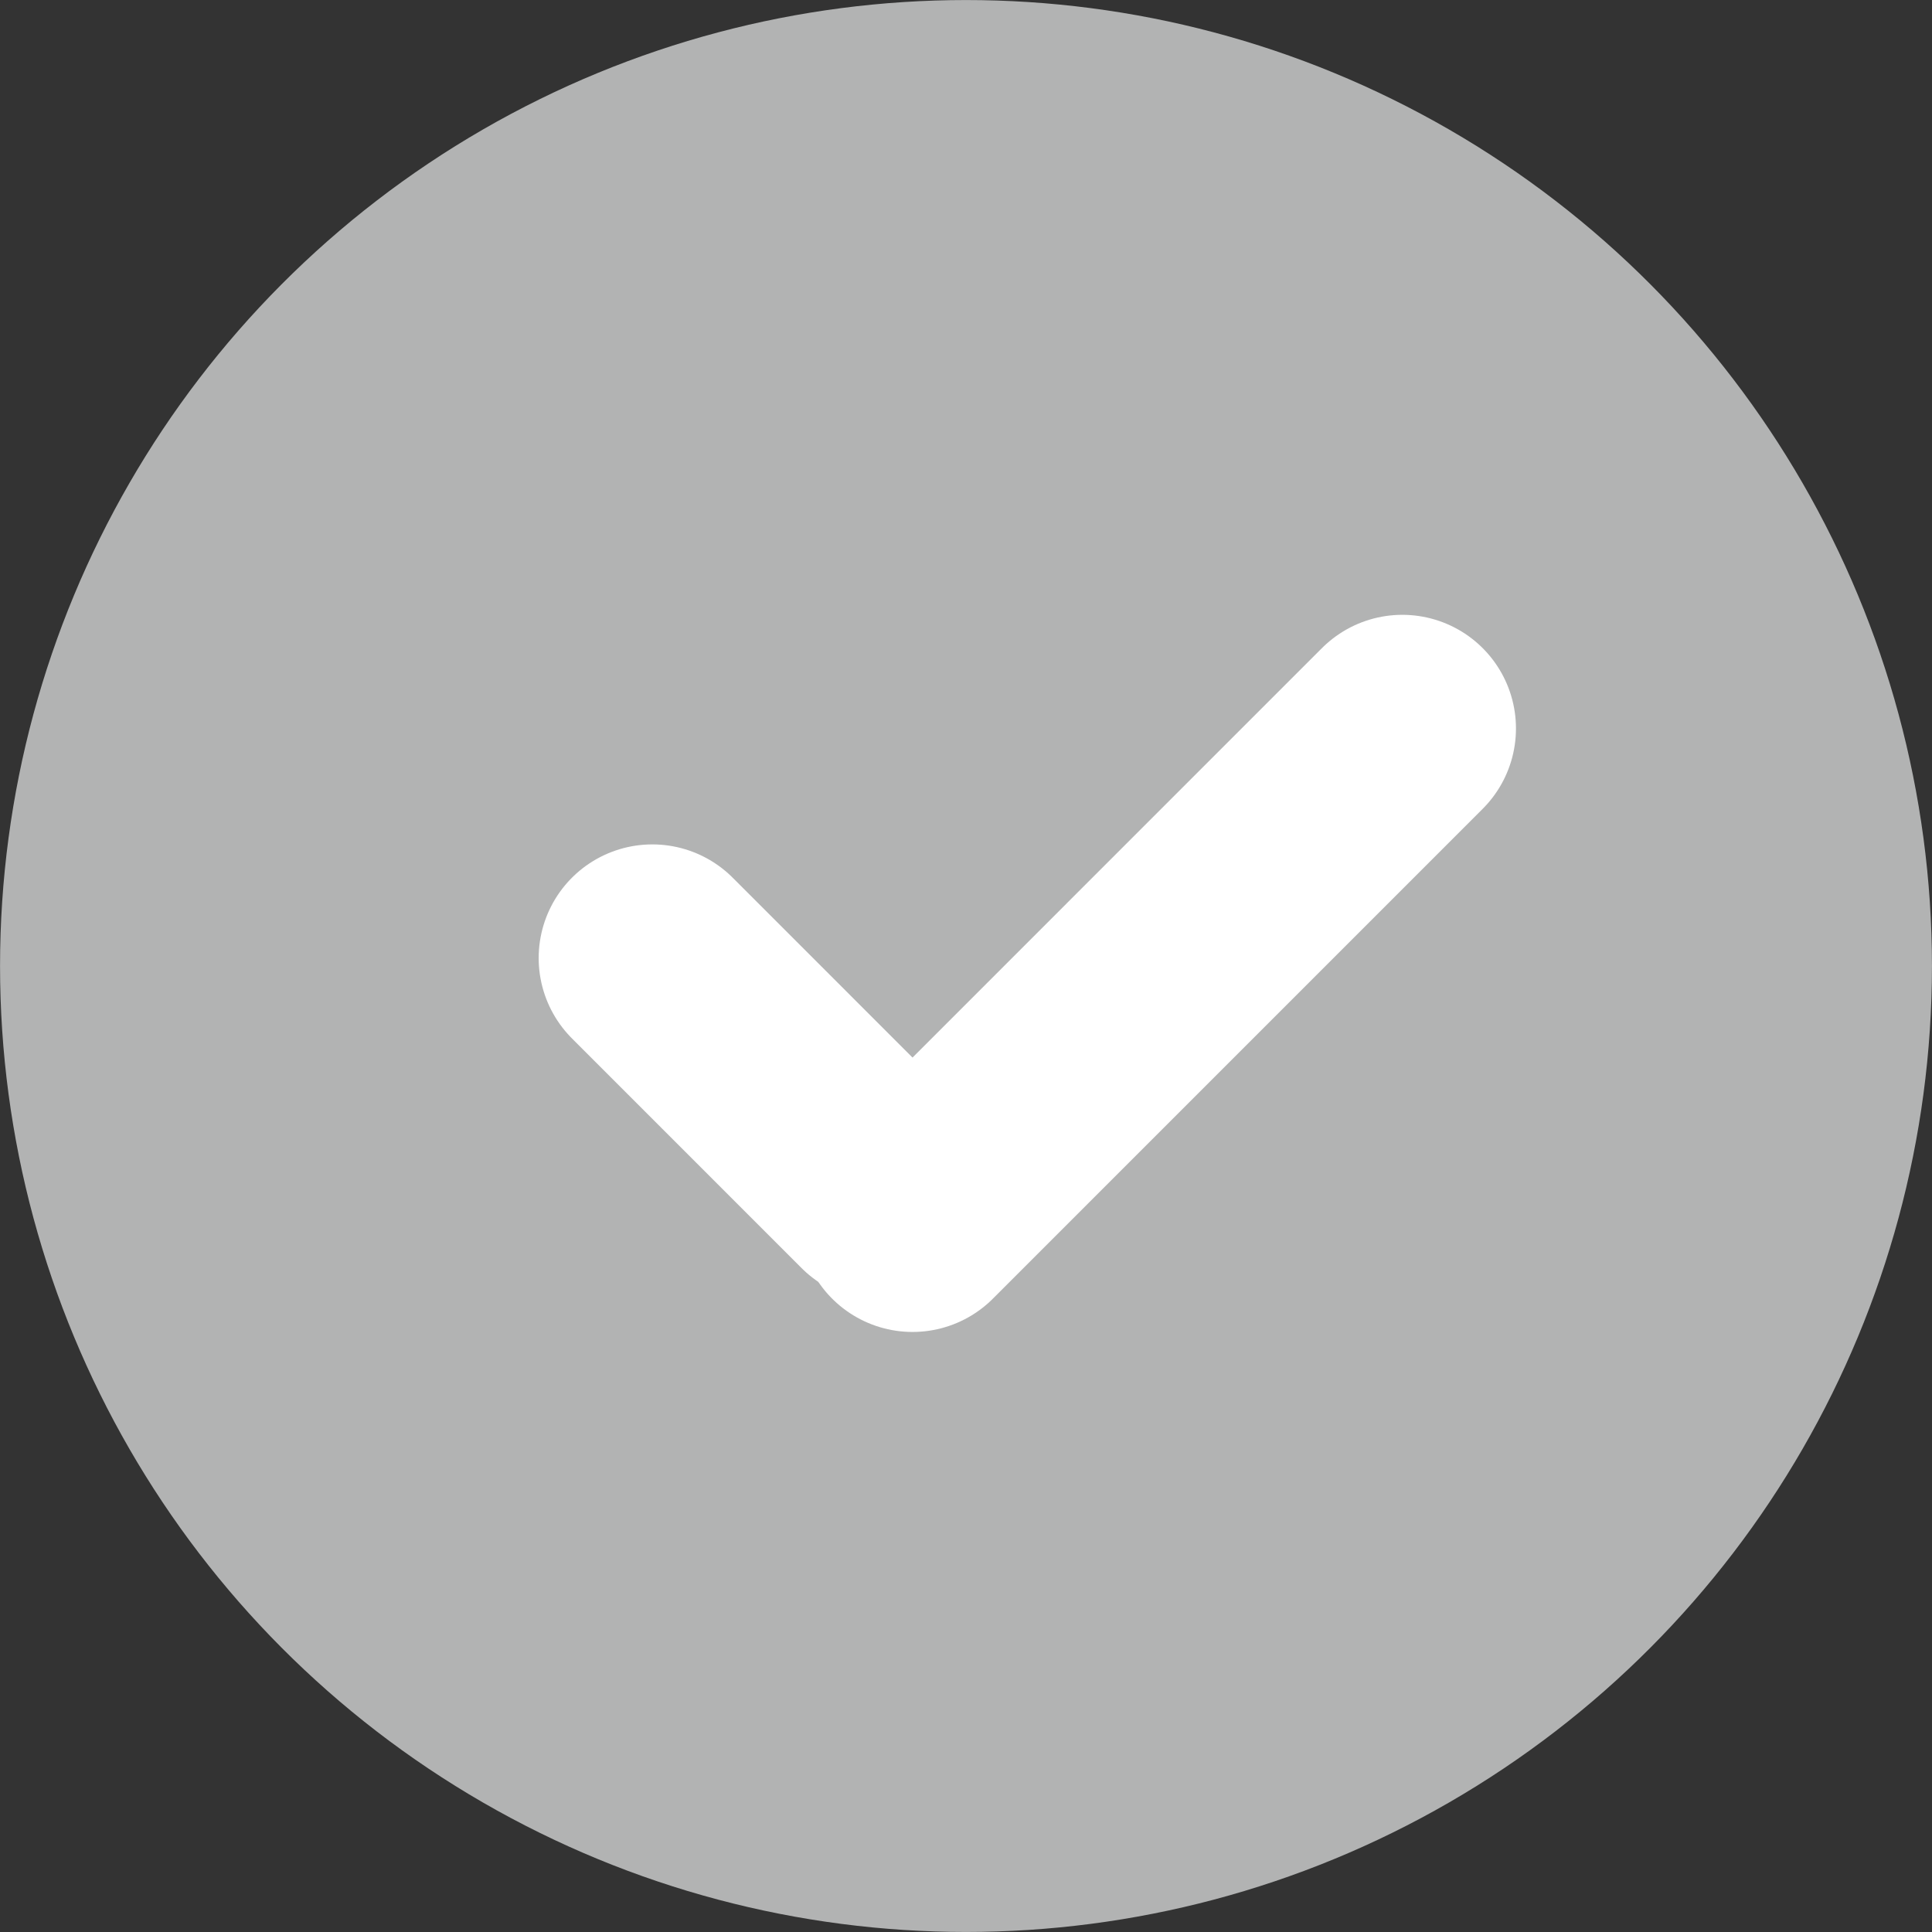
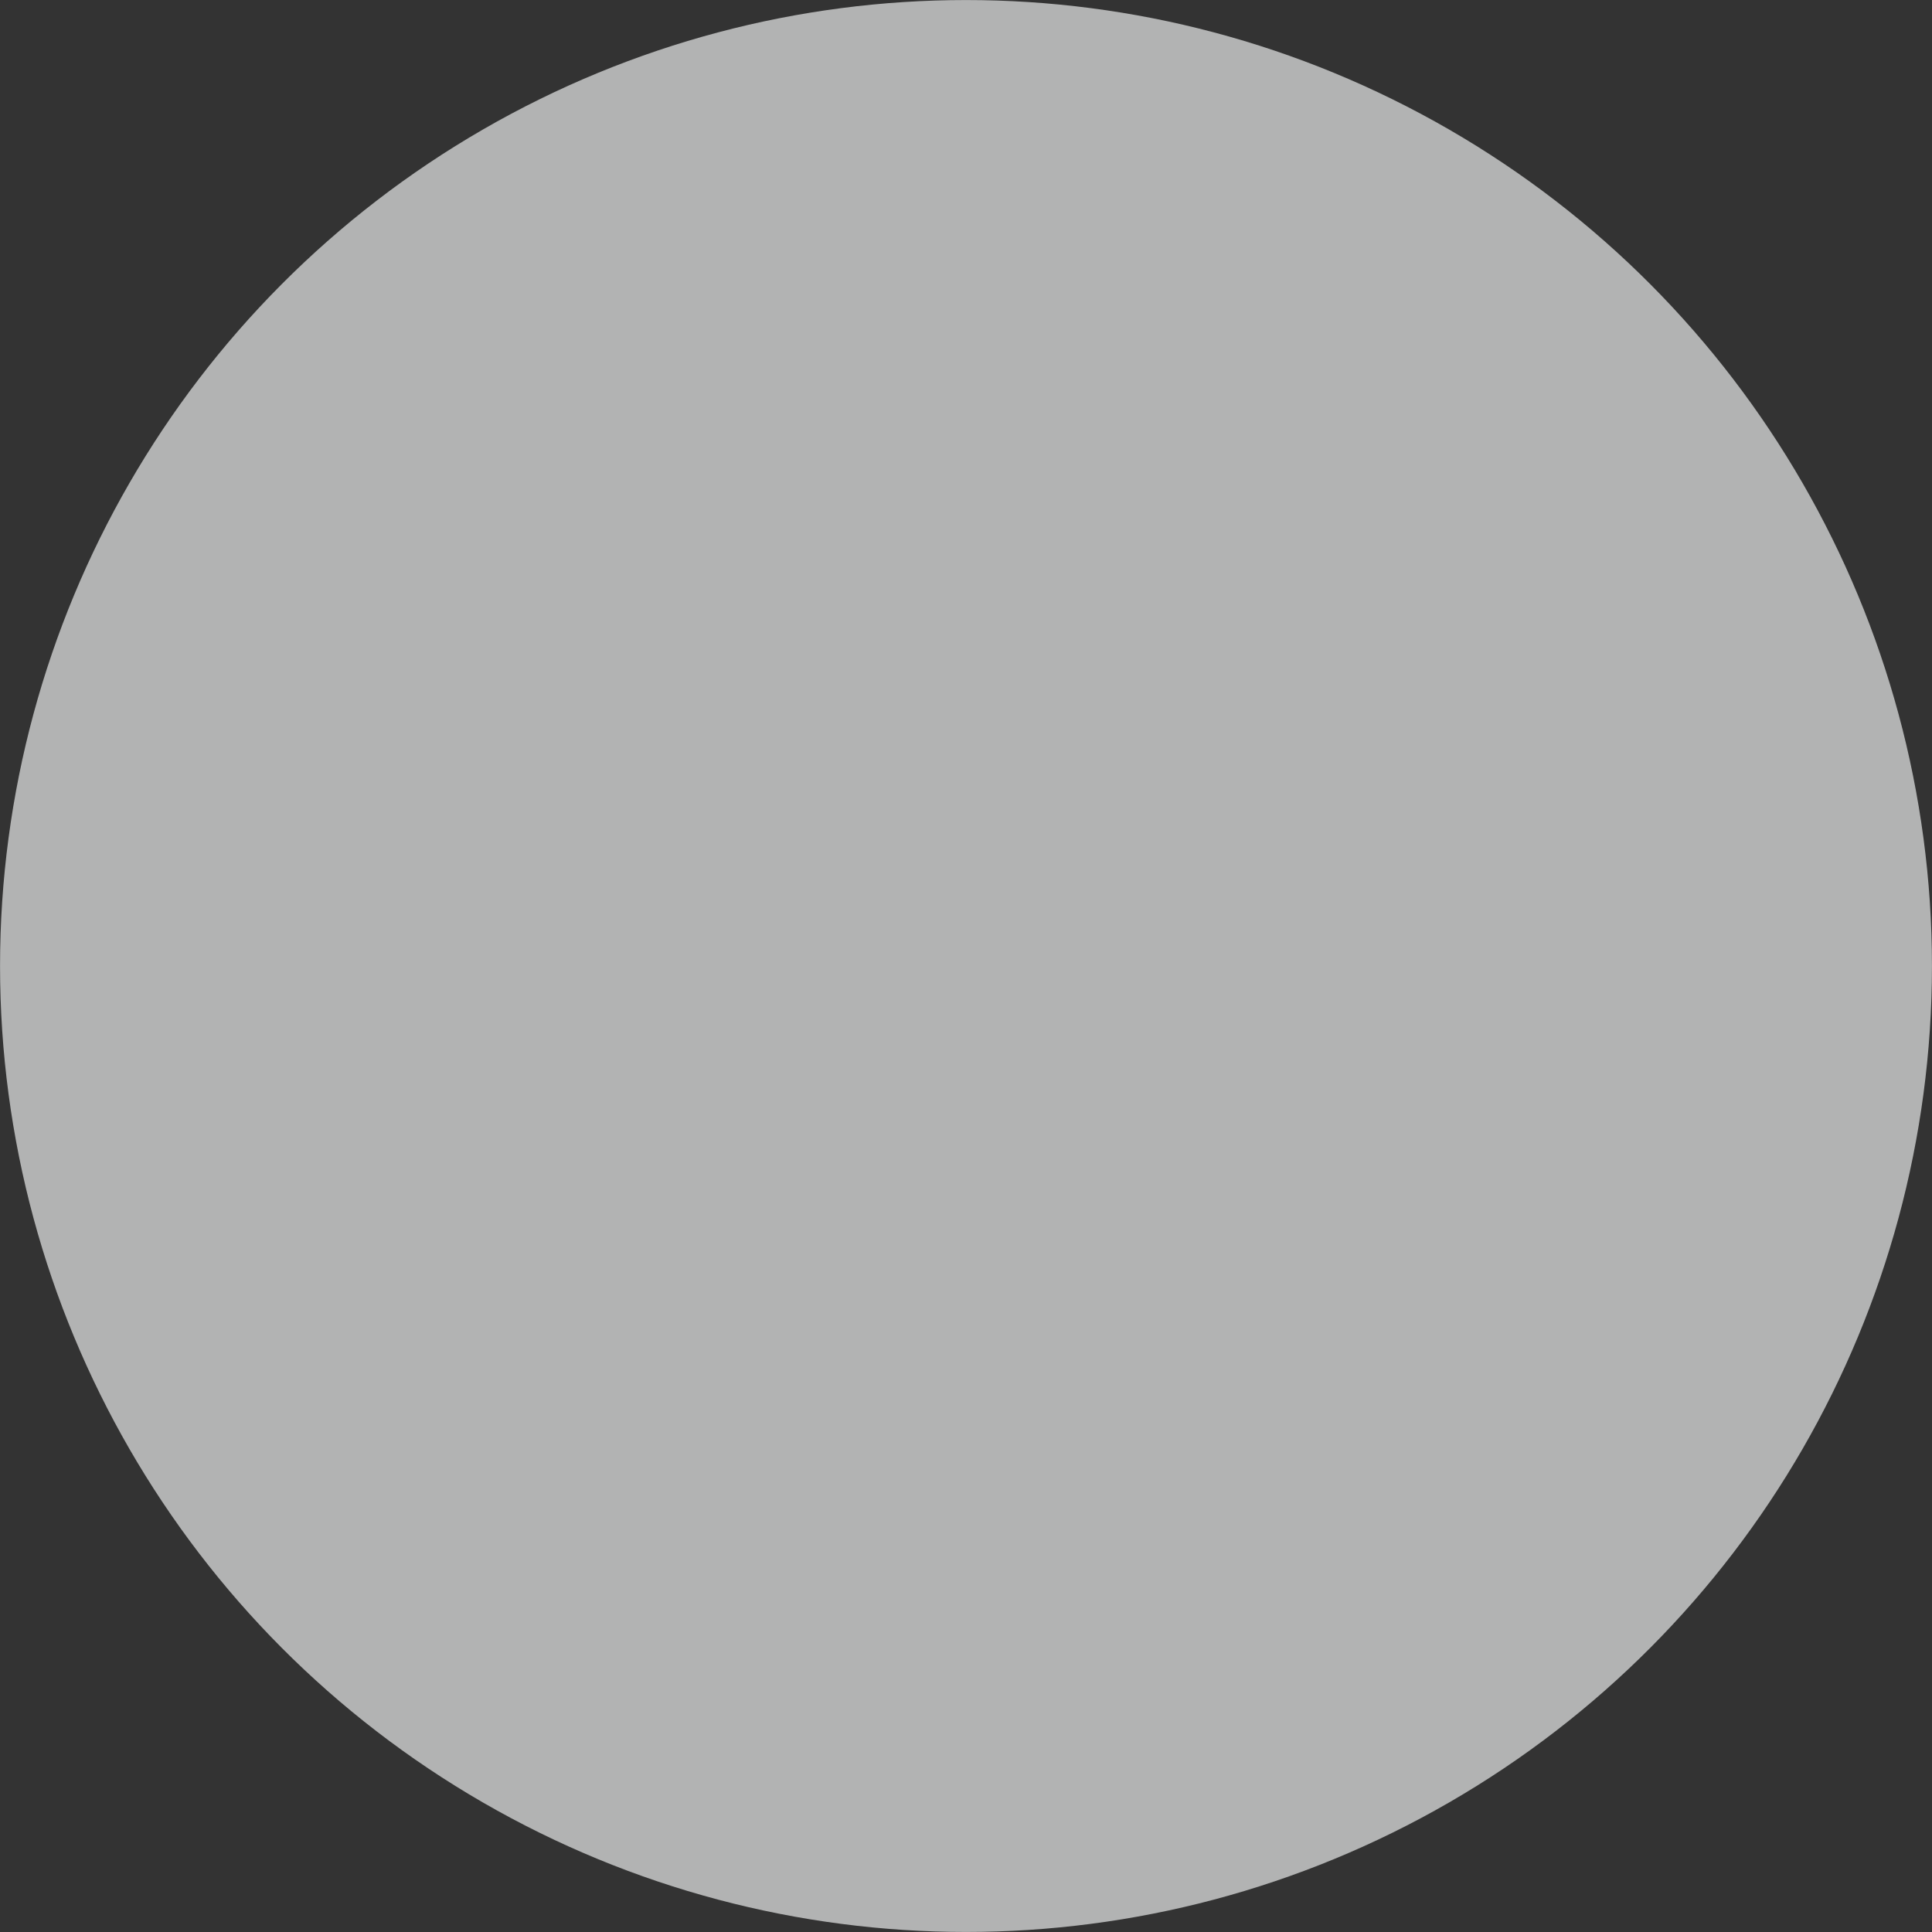
<svg xmlns="http://www.w3.org/2000/svg" xml:space="preserve" width="4.498mm" height="4.498mm" version="1.1" style="shape-rendering:geometricPrecision; text-rendering:geometricPrecision; image-rendering:optimizeQuality; fill-rule:evenodd; clip-rule:evenodd" viewBox="0 0 449.8 449.8">
  <rect x="0" y="0" width="449.8" height="449.8" fill="#333333" stroke="none" />
  <defs>
    <style type="text/css">
   
    .str0 {stroke:white;stroke-width:52.92;stroke-linecap:round;stroke-linejoin:round;stroke-miterlimit:22.926}
    .fil1 {fill:none}
    .fil0 {fill:#B2B3B3}
   
  </style>
  </defs>
  <g id="Слой_x0020_1">
    <circle class="fil0" cx="224.9" cy="224.9" r="224.89" />
-     <line class="fil1 str0" x1="151.87" y1="223.05" x2="205.32" y2="276.51" />
-     <line class="fil1 str0" x1="326.48" y1="169.6" x2="212.45" y2="283.64" />
  </g>
</svg>